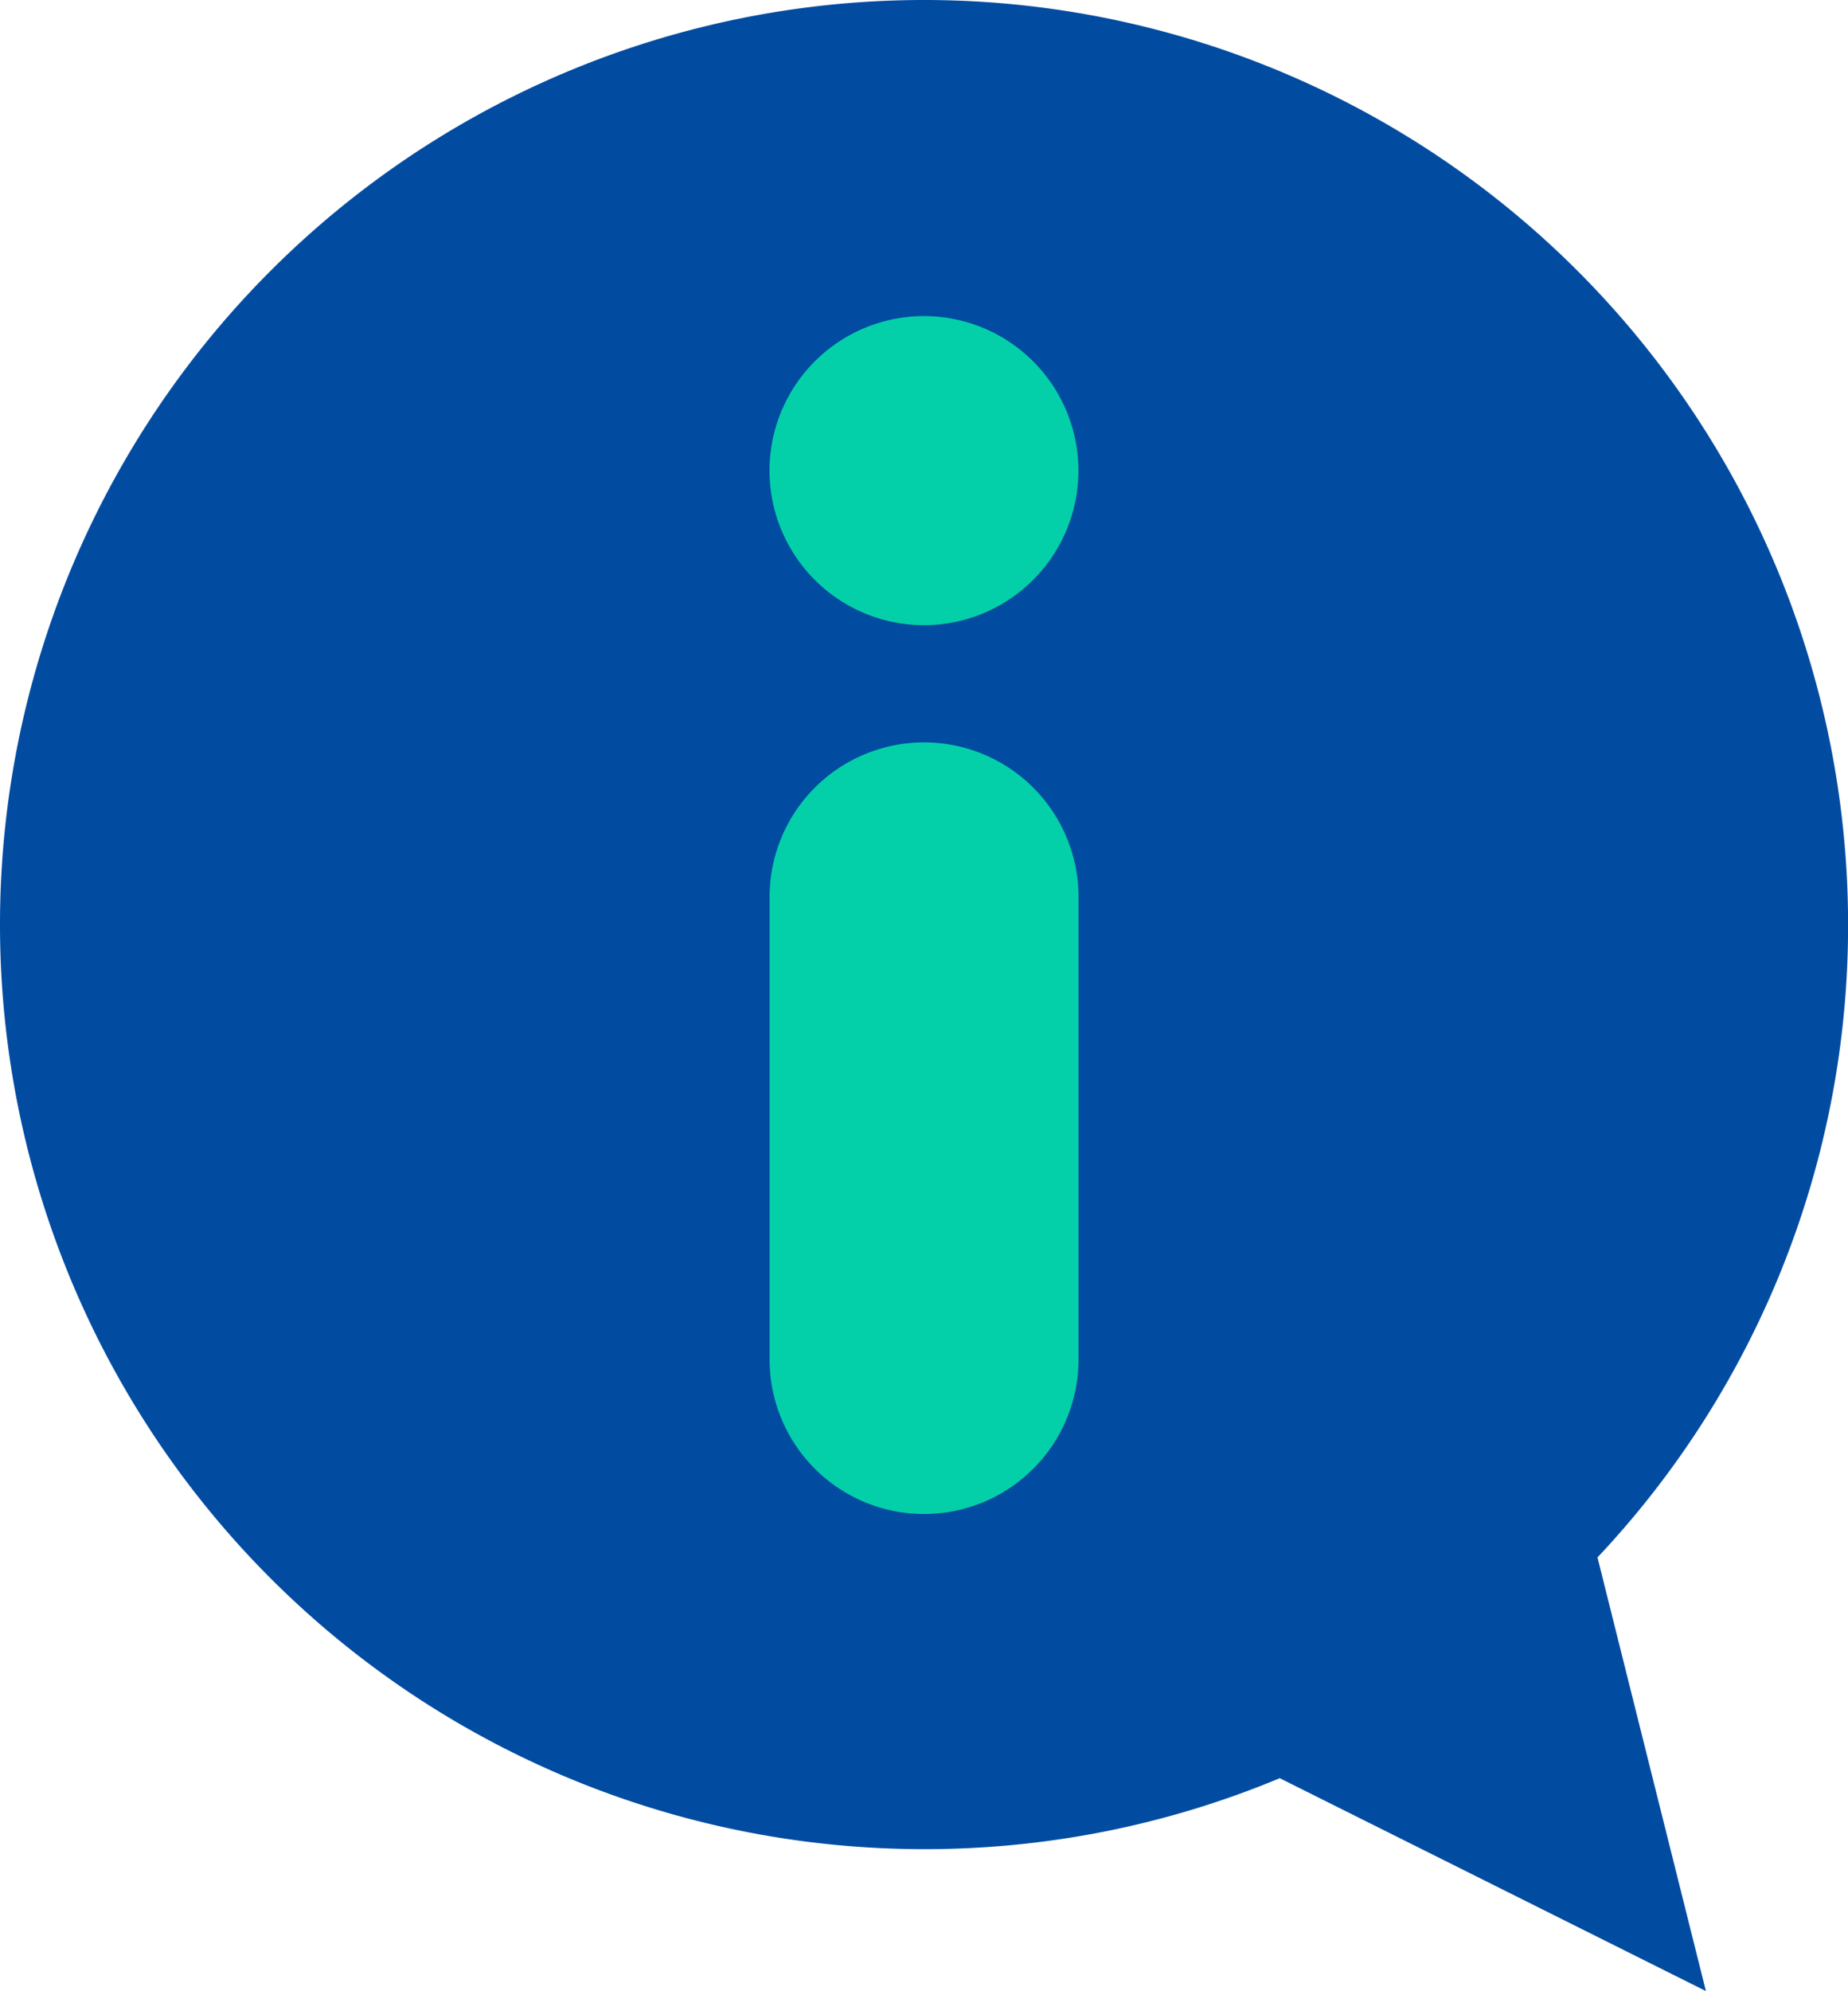
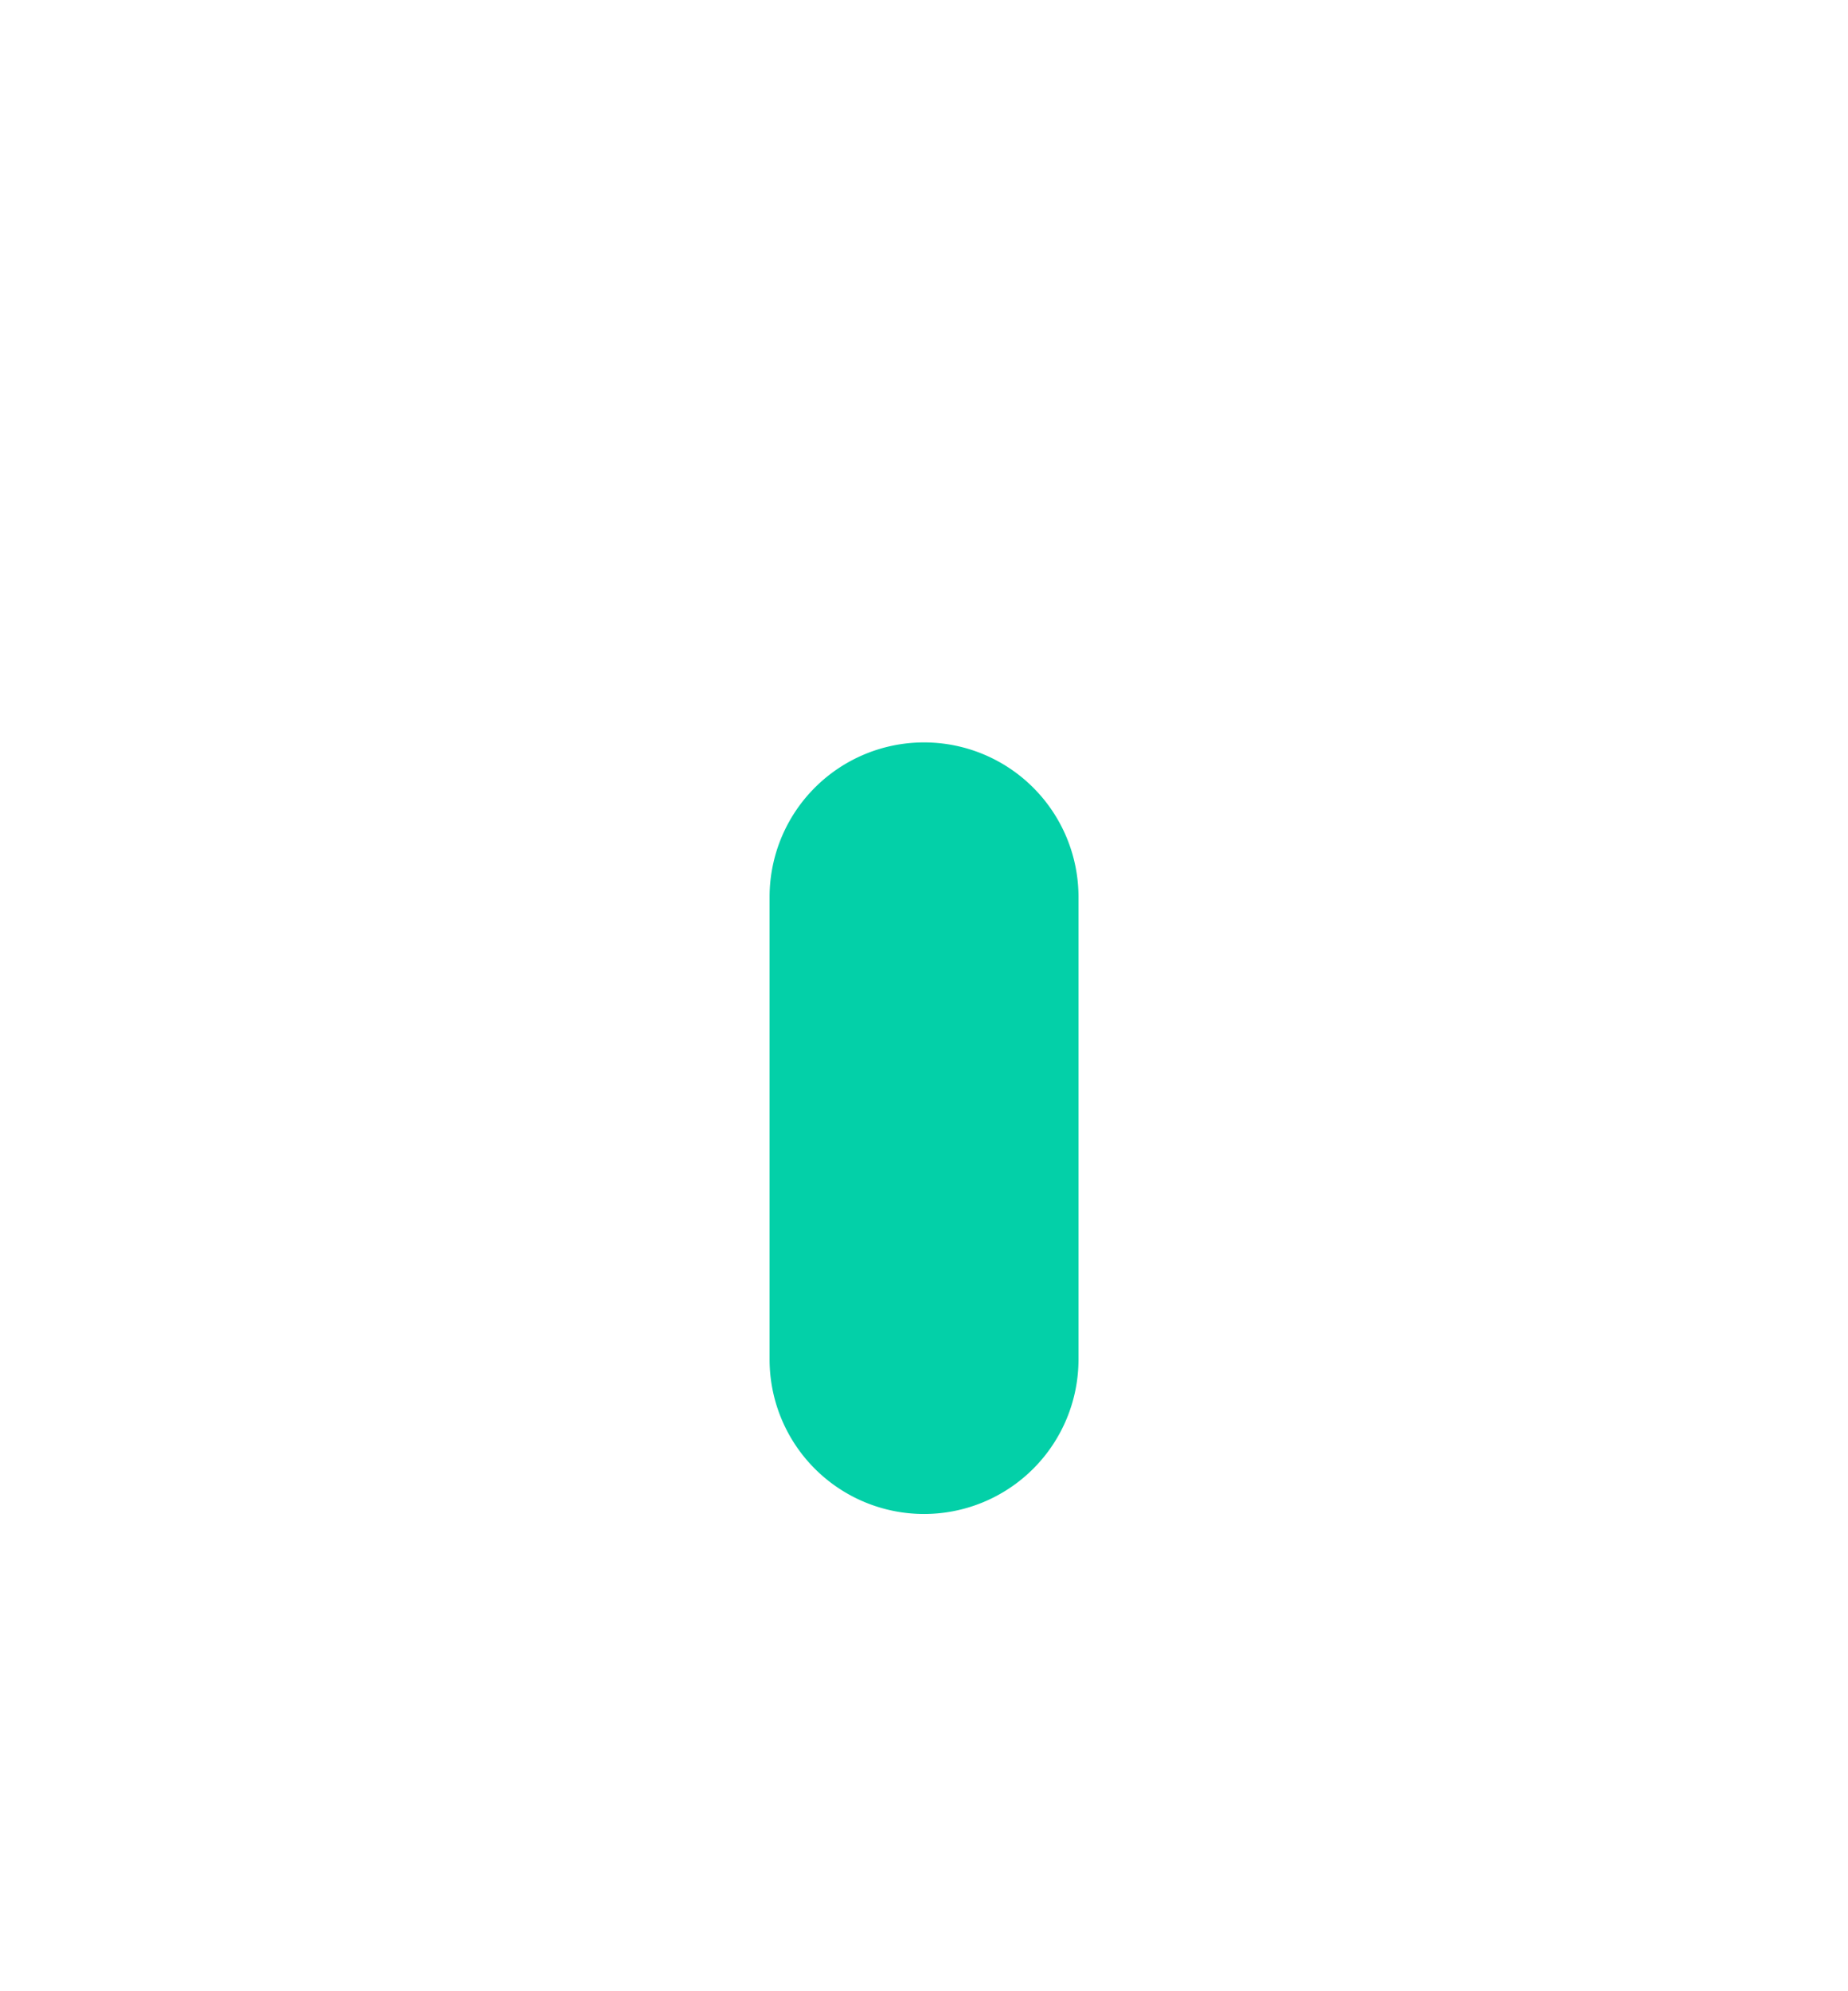
<svg xmlns="http://www.w3.org/2000/svg" width="23.451" height="25.254" viewBox="0 0 23.451 25.254">
  <g id="info" transform="translate(-33.266 -13.336)">
    <g id="g2766" transform="translate(33.266 13.335)">
      <g id="g2768" transform="translate(0 0)">
        <g id="グループ_25893" data-name="グループ 25893">
          <g id="g2792">
-             <path id="path2794" d="M-26.728-272.26l1.376,5.5-5.408-2.7a11.689,11.689,0,0,1-4.513.9A11.725,11.725,0,0,1-47-280.288a11.725,11.725,0,0,1,11.726-11.725,11.725,11.725,0,0,1,11.726,11.725A11.683,11.683,0,0,1-26.728-272.26Z" transform="translate(47 292.014)" fill="#014ca1" />
            <g id="g2776" transform="translate(9.765 4.01)">
-               <path id="path2778" d="M-11.373,0a1.961,1.961,0,0,1,1.96,1.96,1.961,1.961,0,0,1-1.96,1.96,1.961,1.961,0,0,1-1.96-1.96A1.961,1.961,0,0,1-11.373,0" transform="translate(13.333 0)" fill="#03d0a8" />
-             </g>
+               </g>
            <path id="path2802" d="M-11.373,126.453a1.96,1.96,0,0,1-1.96-1.96v-5.866a1.96,1.96,0,0,1,1.96-1.96,1.96,1.96,0,0,1,1.96,1.96v5.866A1.96,1.96,0,0,1-11.373,126.453Z" transform="translate(23.099 -107.25)" fill="#03d0a8" />
          </g>
        </g>
      </g>
    </g>
  </g>
</svg>